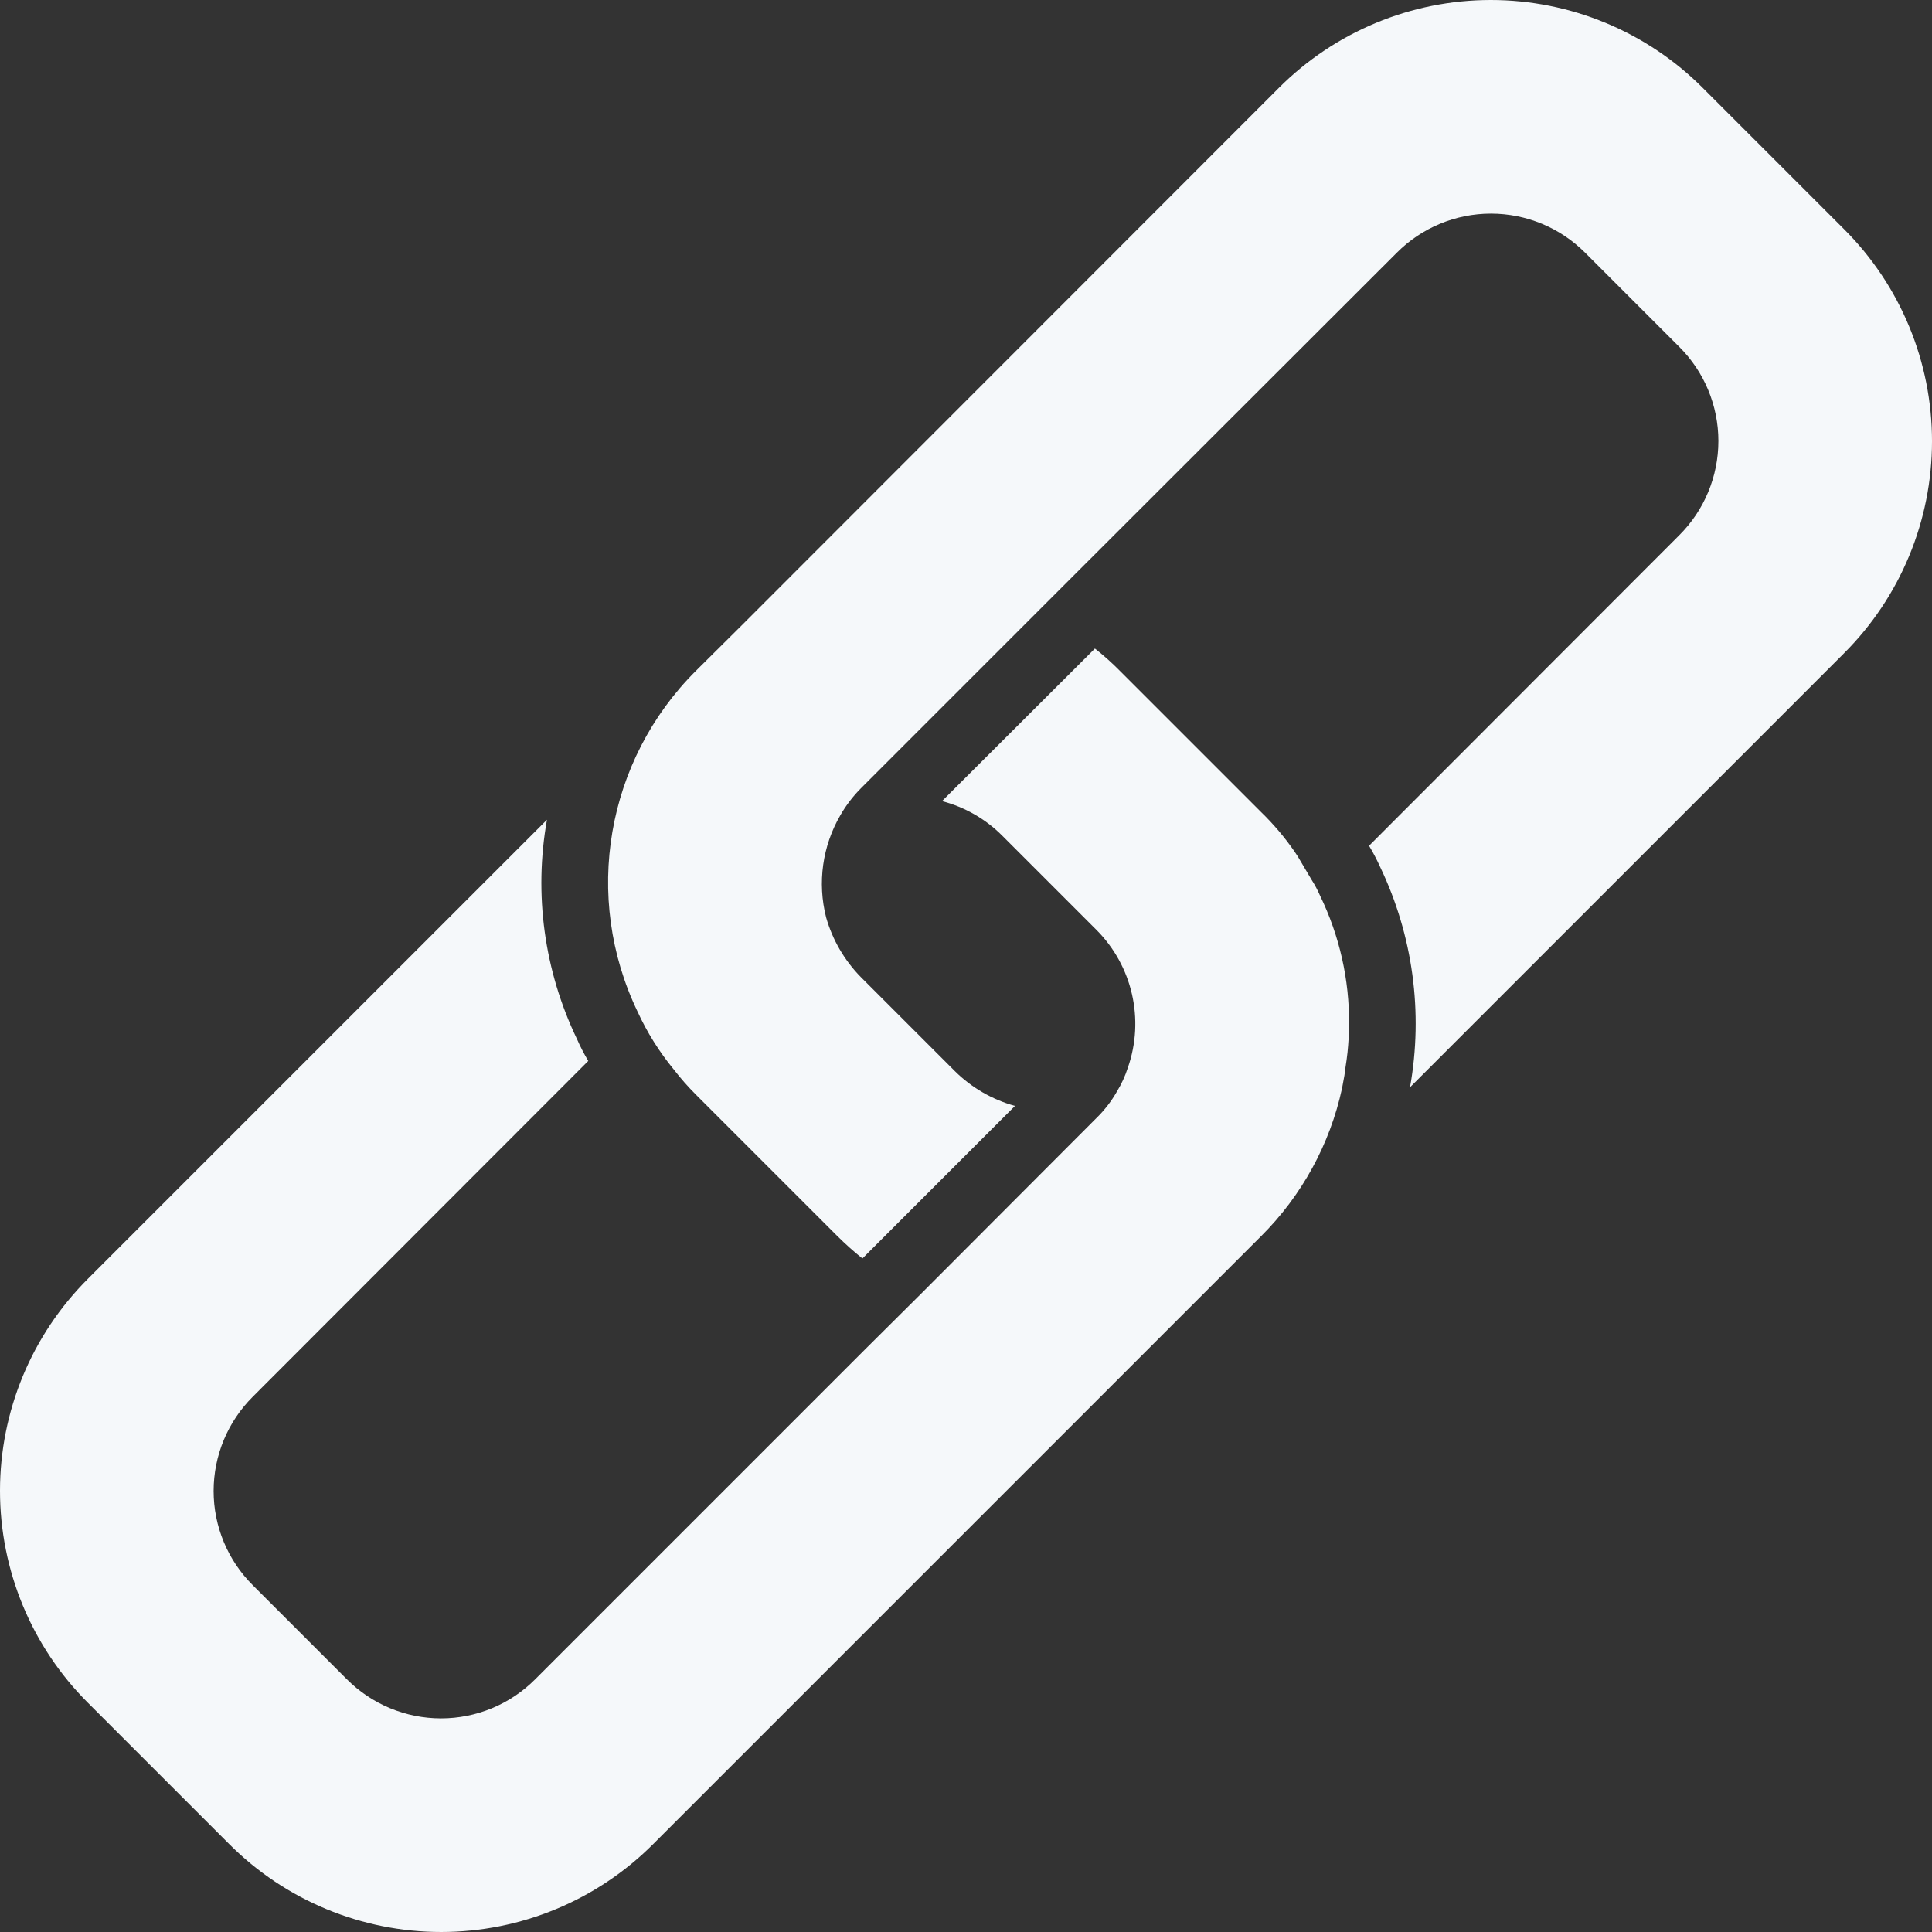
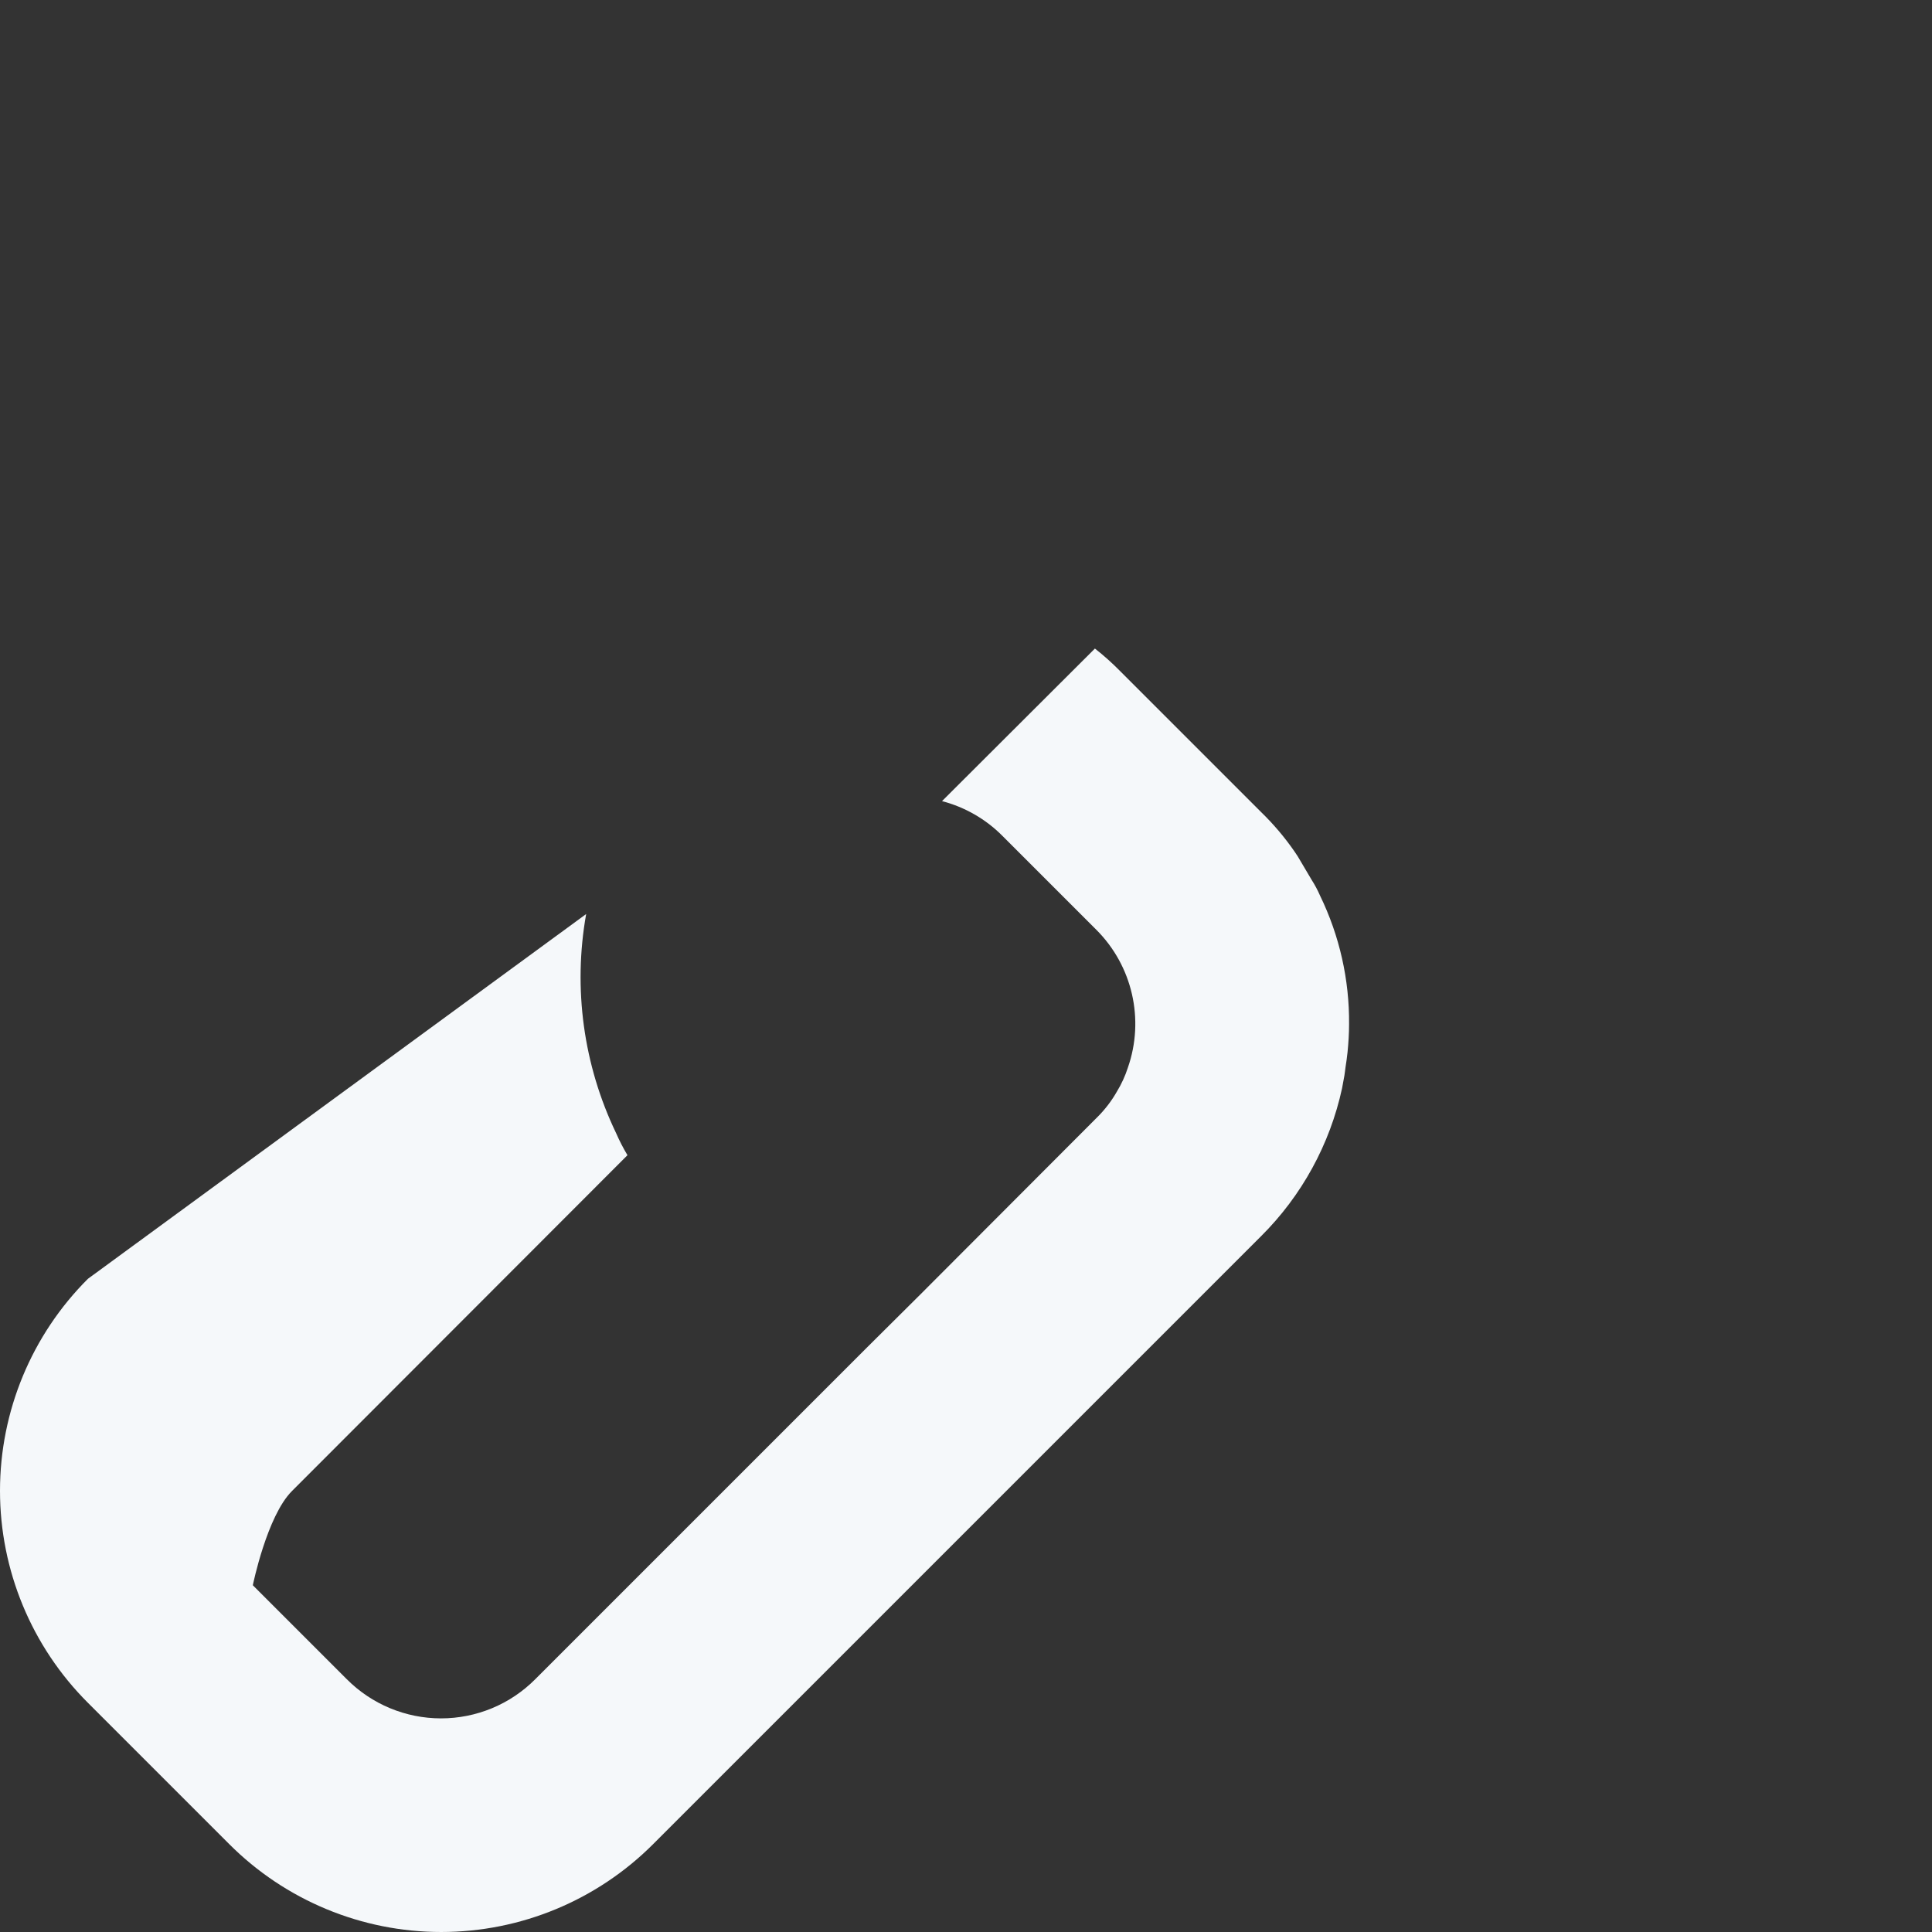
<svg xmlns="http://www.w3.org/2000/svg" height="512" viewBox="0 0 58 58" width="512">
  <rect x="0" y="0" width="58" height="58" fill="#333333" stroke="none" />
  <g id="Page-1" fill="none" fill-rule="evenodd">
    <g id="048---Link" fill="#F5F8FA" fill-rule="nonzero">
-       <path id="Shape" d="m2.64 38.39c-1.69 1.687-2.64 3.977-2.64 6.365s.95 4.678 2.64 6.365l4.24 4.24c1.687 1.69 3.977 2.64 6.365 2.64s4.678-.95 6.365-2.64l18.25-18.25c1.221-1.215 2.065-2.757 2.43-4.44l.07-.38c.014-.082.021-.165.033-.247.022-.151.047-.3.061-.452.028-.281.046-.563.046-.841.012-1.337-.286-2.658-.87-3.86-.071-.163-.154-.32-.25-.47l-.42-.71-.1-.15c-.294-.425-.629-.82-1-1.18l-4.24-4.24c-.235-.239-.486-.463-.75-.67l-4.59 4.58c.685.179 1.311.538 1.81 1.04l2.82 2.82c1.086 1.083 1.455 2.692.95 4.14-.081.252-.192.494-.33.72-.168.295-.377.564-.62.8l-5.28 5.29-1.61 1.6-9.95 9.95c-.749.754-1.768 1.177-2.83 1.177s-2.081-.424-2.83-1.177l-2.82-2.82c-.754-.749-1.177-1.768-1.177-2.83s.424-2.081 1.177-2.83l10.07-10.08c-.127-.213-.241-.433-.34-.66-.983-2.045-1.298-4.347-.9-6.58z" />
-       <path id="Shape" d="m51.12 2.64c-1.687-1.69-3.977-2.64-6.365-2.64s-4.678.95-6.365 2.64l-16.08 16.09-1.42 1.41c-2.699 2.691-3.401 6.795-1.75 10.23.286.625.653 1.21 1.09 1.74.204.264.424.515.66.75l4.25 4.25c.238.236.488.46.75.67l4.58-4.58c-.679-.187-1.299-.545-1.8-1.04l-2.83-2.83c-.491-.5-.849-1.116-1.04-1.79-.265-1.04-.111-2.143.43-3.07.168-.292.373-.561.61-.8l5.29-5.29 1.48-1.48 9.32-9.31c.749-.754 1.768-1.177 2.83-1.177s2.081.424 2.83 1.177l2.82 2.82c.754.749 1.177 1.768 1.177 2.83s-.424 2.081-1.177 2.83l-9.31 9.32c.122.204.232.414.33.63.987 2.058 1.301 4.374.9 6.62l13.03-13.03c1.69-1.687 2.64-3.977 2.64-6.365s-.95-4.678-2.64-6.365z" />
+       <path id="Shape" d="m2.64 38.39c-1.69 1.687-2.64 3.977-2.64 6.365s.95 4.678 2.64 6.365l4.24 4.24c1.687 1.69 3.977 2.64 6.365 2.64s4.678-.95 6.365-2.64l18.25-18.25c1.221-1.215 2.065-2.757 2.43-4.44l.07-.38c.014-.082.021-.165.033-.247.022-.151.047-.3.061-.452.028-.281.046-.563.046-.841.012-1.337-.286-2.658-.87-3.86-.071-.163-.154-.32-.25-.47l-.42-.71-.1-.15c-.294-.425-.629-.82-1-1.18l-4.24-4.24c-.235-.239-.486-.463-.75-.67l-4.59 4.58c.685.179 1.311.538 1.81 1.04l2.82 2.82c1.086 1.083 1.455 2.692.95 4.14-.081.252-.192.494-.33.72-.168.295-.377.564-.62.8l-5.28 5.29-1.61 1.6-9.95 9.95c-.749.754-1.768 1.177-2.83 1.177s-2.081-.424-2.83-1.177l-2.82-2.82s.424-2.081 1.177-2.83l10.07-10.08c-.127-.213-.241-.433-.34-.66-.983-2.045-1.298-4.347-.9-6.58z" />
    </g>
  </g>
</svg>